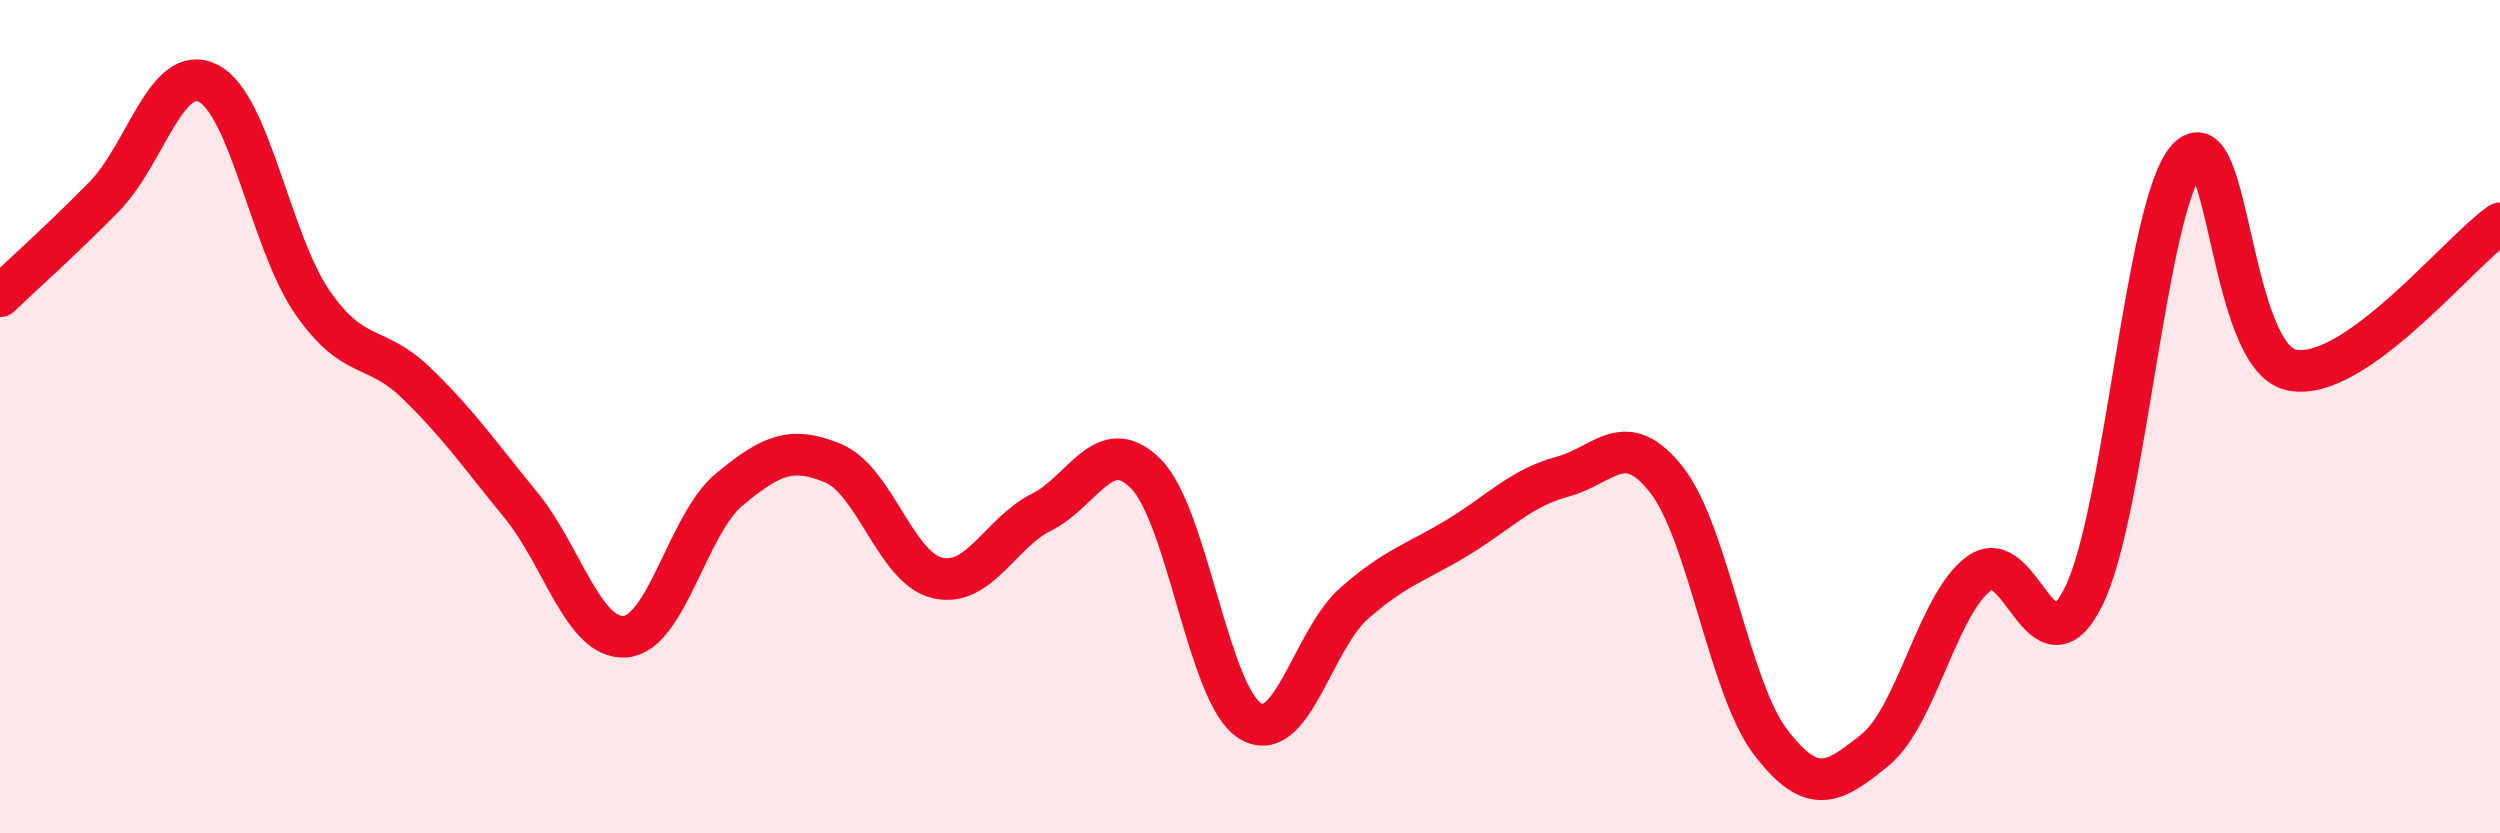
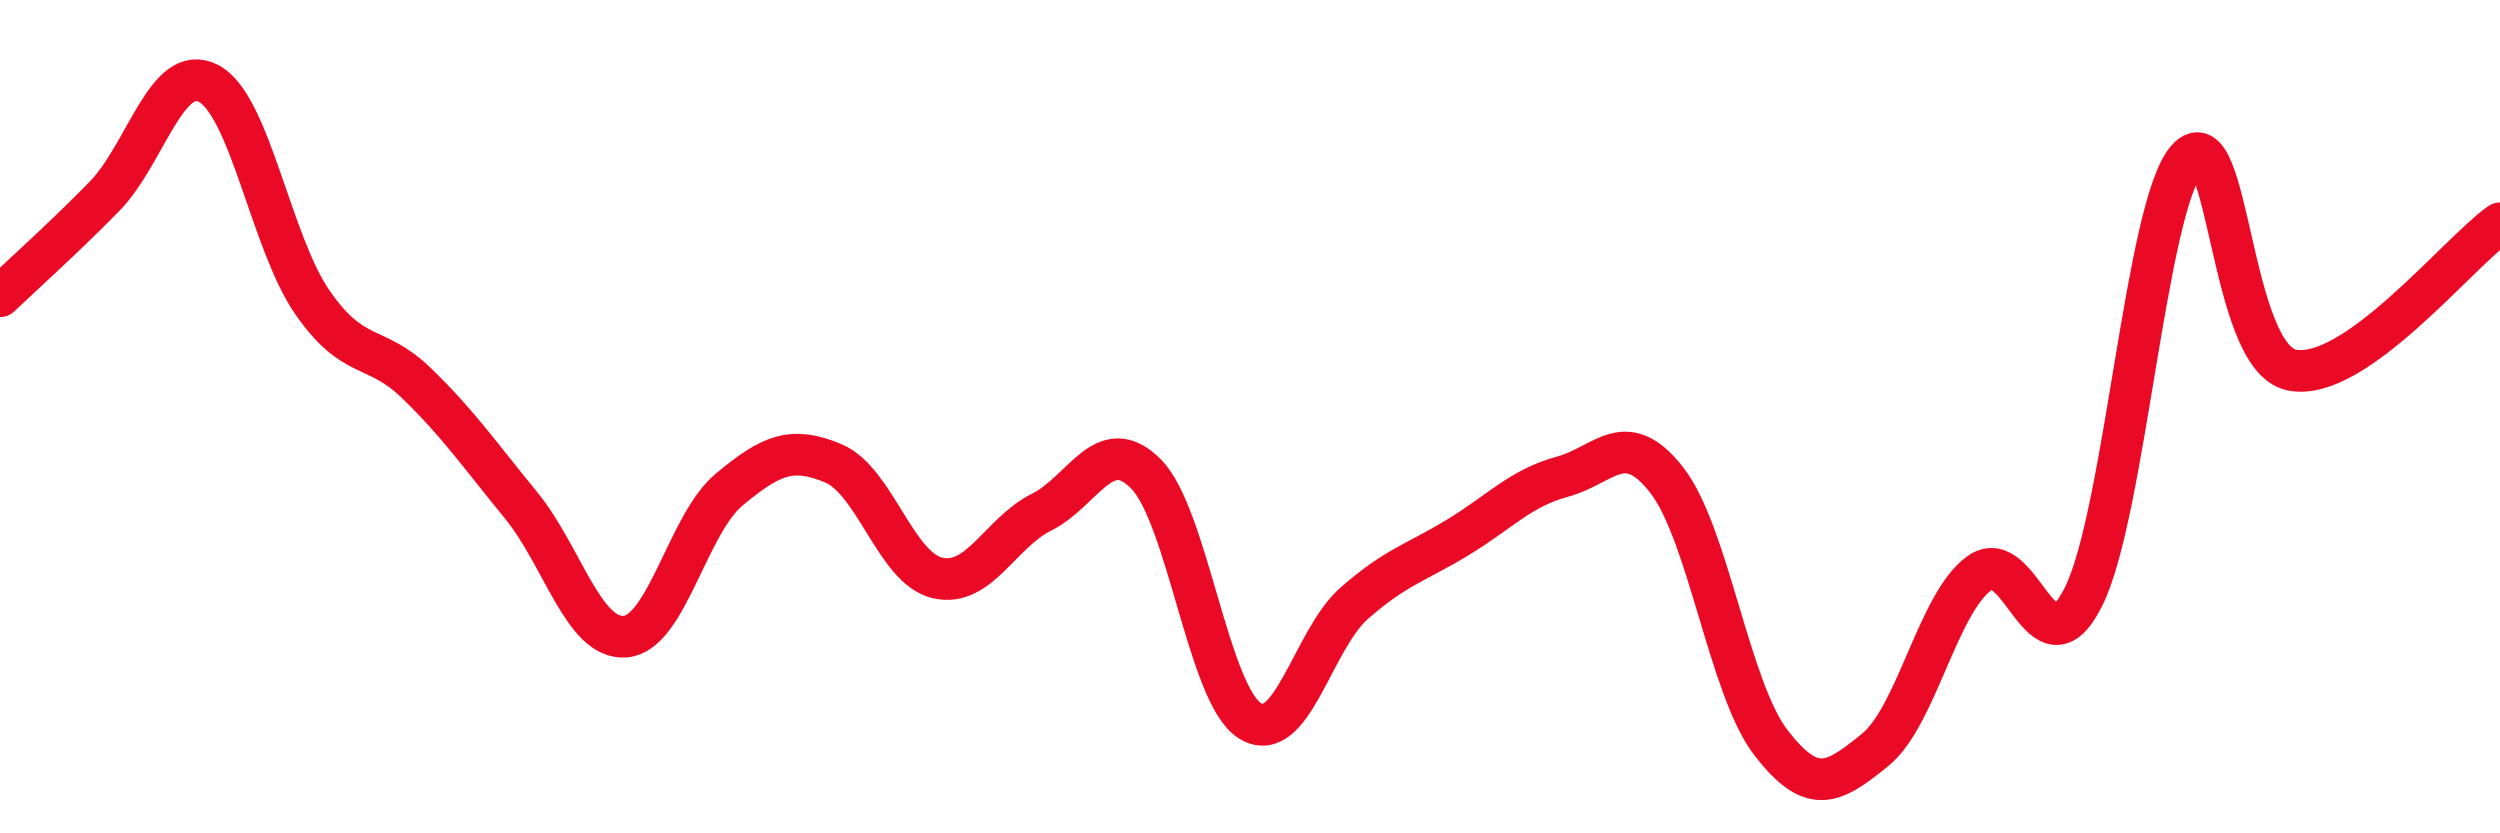
<svg xmlns="http://www.w3.org/2000/svg" width="60" height="20" viewBox="0 0 60 20">
-   <path d="M 0,7.11 C 0.5,6.63 1.5,5.74 2.5,4.72 C 3.5,3.7 4,1.49 5,2 C 6,2.51 6.5,5.82 7.5,7.26 C 8.5,8.7 9,8.23 10,9.2 C 11,10.17 11.5,10.9 12.5,12.12 C 13.5,13.34 14,15.35 15,15.28 C 16,15.21 16.5,12.58 17.5,11.75 C 18.5,10.92 19,10.7 20,11.12 C 21,11.54 21.5,13.64 22.5,13.87 C 23.5,14.1 24,12.79 25,12.29 C 26,11.79 26.5,10.37 27.5,11.37 C 28.5,12.37 29,16.68 30,17.3 C 31,17.92 31.5,15.36 32.5,14.48 C 33.5,13.6 34,13.5 35,12.89 C 36,12.28 36.5,11.71 37.5,11.44 C 38.5,11.17 39,10.24 40,11.52 C 41,12.8 41.5,16.52 42.5,17.82 C 43.5,19.12 44,18.81 45,18 C 46,17.19 46.5,14.49 47.5,13.76 C 48.5,13.03 49,16.32 50,14.33 C 51,12.34 51.5,4.9 52.5,3.81 C 53.5,2.72 53.5,8.57 55,8.88 C 56.5,9.19 59,6.06 60,5.36L60 20L0 20Z" fill="#EB0A25" opacity="0.1" stroke-linecap="round" stroke-linejoin="round" />
  <path d="M 0,7.11 C 0.5,6.63 1.5,5.74 2.5,4.72 C 3.5,3.7 4,1.49 5,2 C 6,2.51 6.5,5.82 7.5,7.26 C 8.5,8.7 9,8.23 10,9.2 C 11,10.17 11.5,10.9 12.5,12.12 C 13.5,13.34 14,15.35 15,15.28 C 16,15.21 16.5,12.58 17.5,11.75 C 18.5,10.92 19,10.7 20,11.12 C 21,11.54 21.5,13.64 22.5,13.87 C 23.5,14.1 24,12.79 25,12.29 C 26,11.79 26.5,10.37 27.5,11.37 C 28.5,12.37 29,16.68 30,17.3 C 31,17.92 31.5,15.36 32.5,14.48 C 33.5,13.6 34,13.5 35,12.89 C 36,12.28 36.5,11.71 37.5,11.44 C 38.5,11.17 39,10.24 40,11.52 C 41,12.8 41.5,16.52 42.5,17.82 C 43.5,19.12 44,18.81 45,18 C 46,17.19 46.5,14.49 47.5,13.76 C 48.5,13.03 49,16.32 50,14.33 C 51,12.34 51.5,4.9 52.5,3.81 C 53.5,2.72 53.5,8.57 55,8.88 C 56.5,9.19 59,6.06 60,5.36" stroke="#EB0A25" stroke-width="1" fill="none" stroke-linecap="round" stroke-linejoin="round" />
</svg>